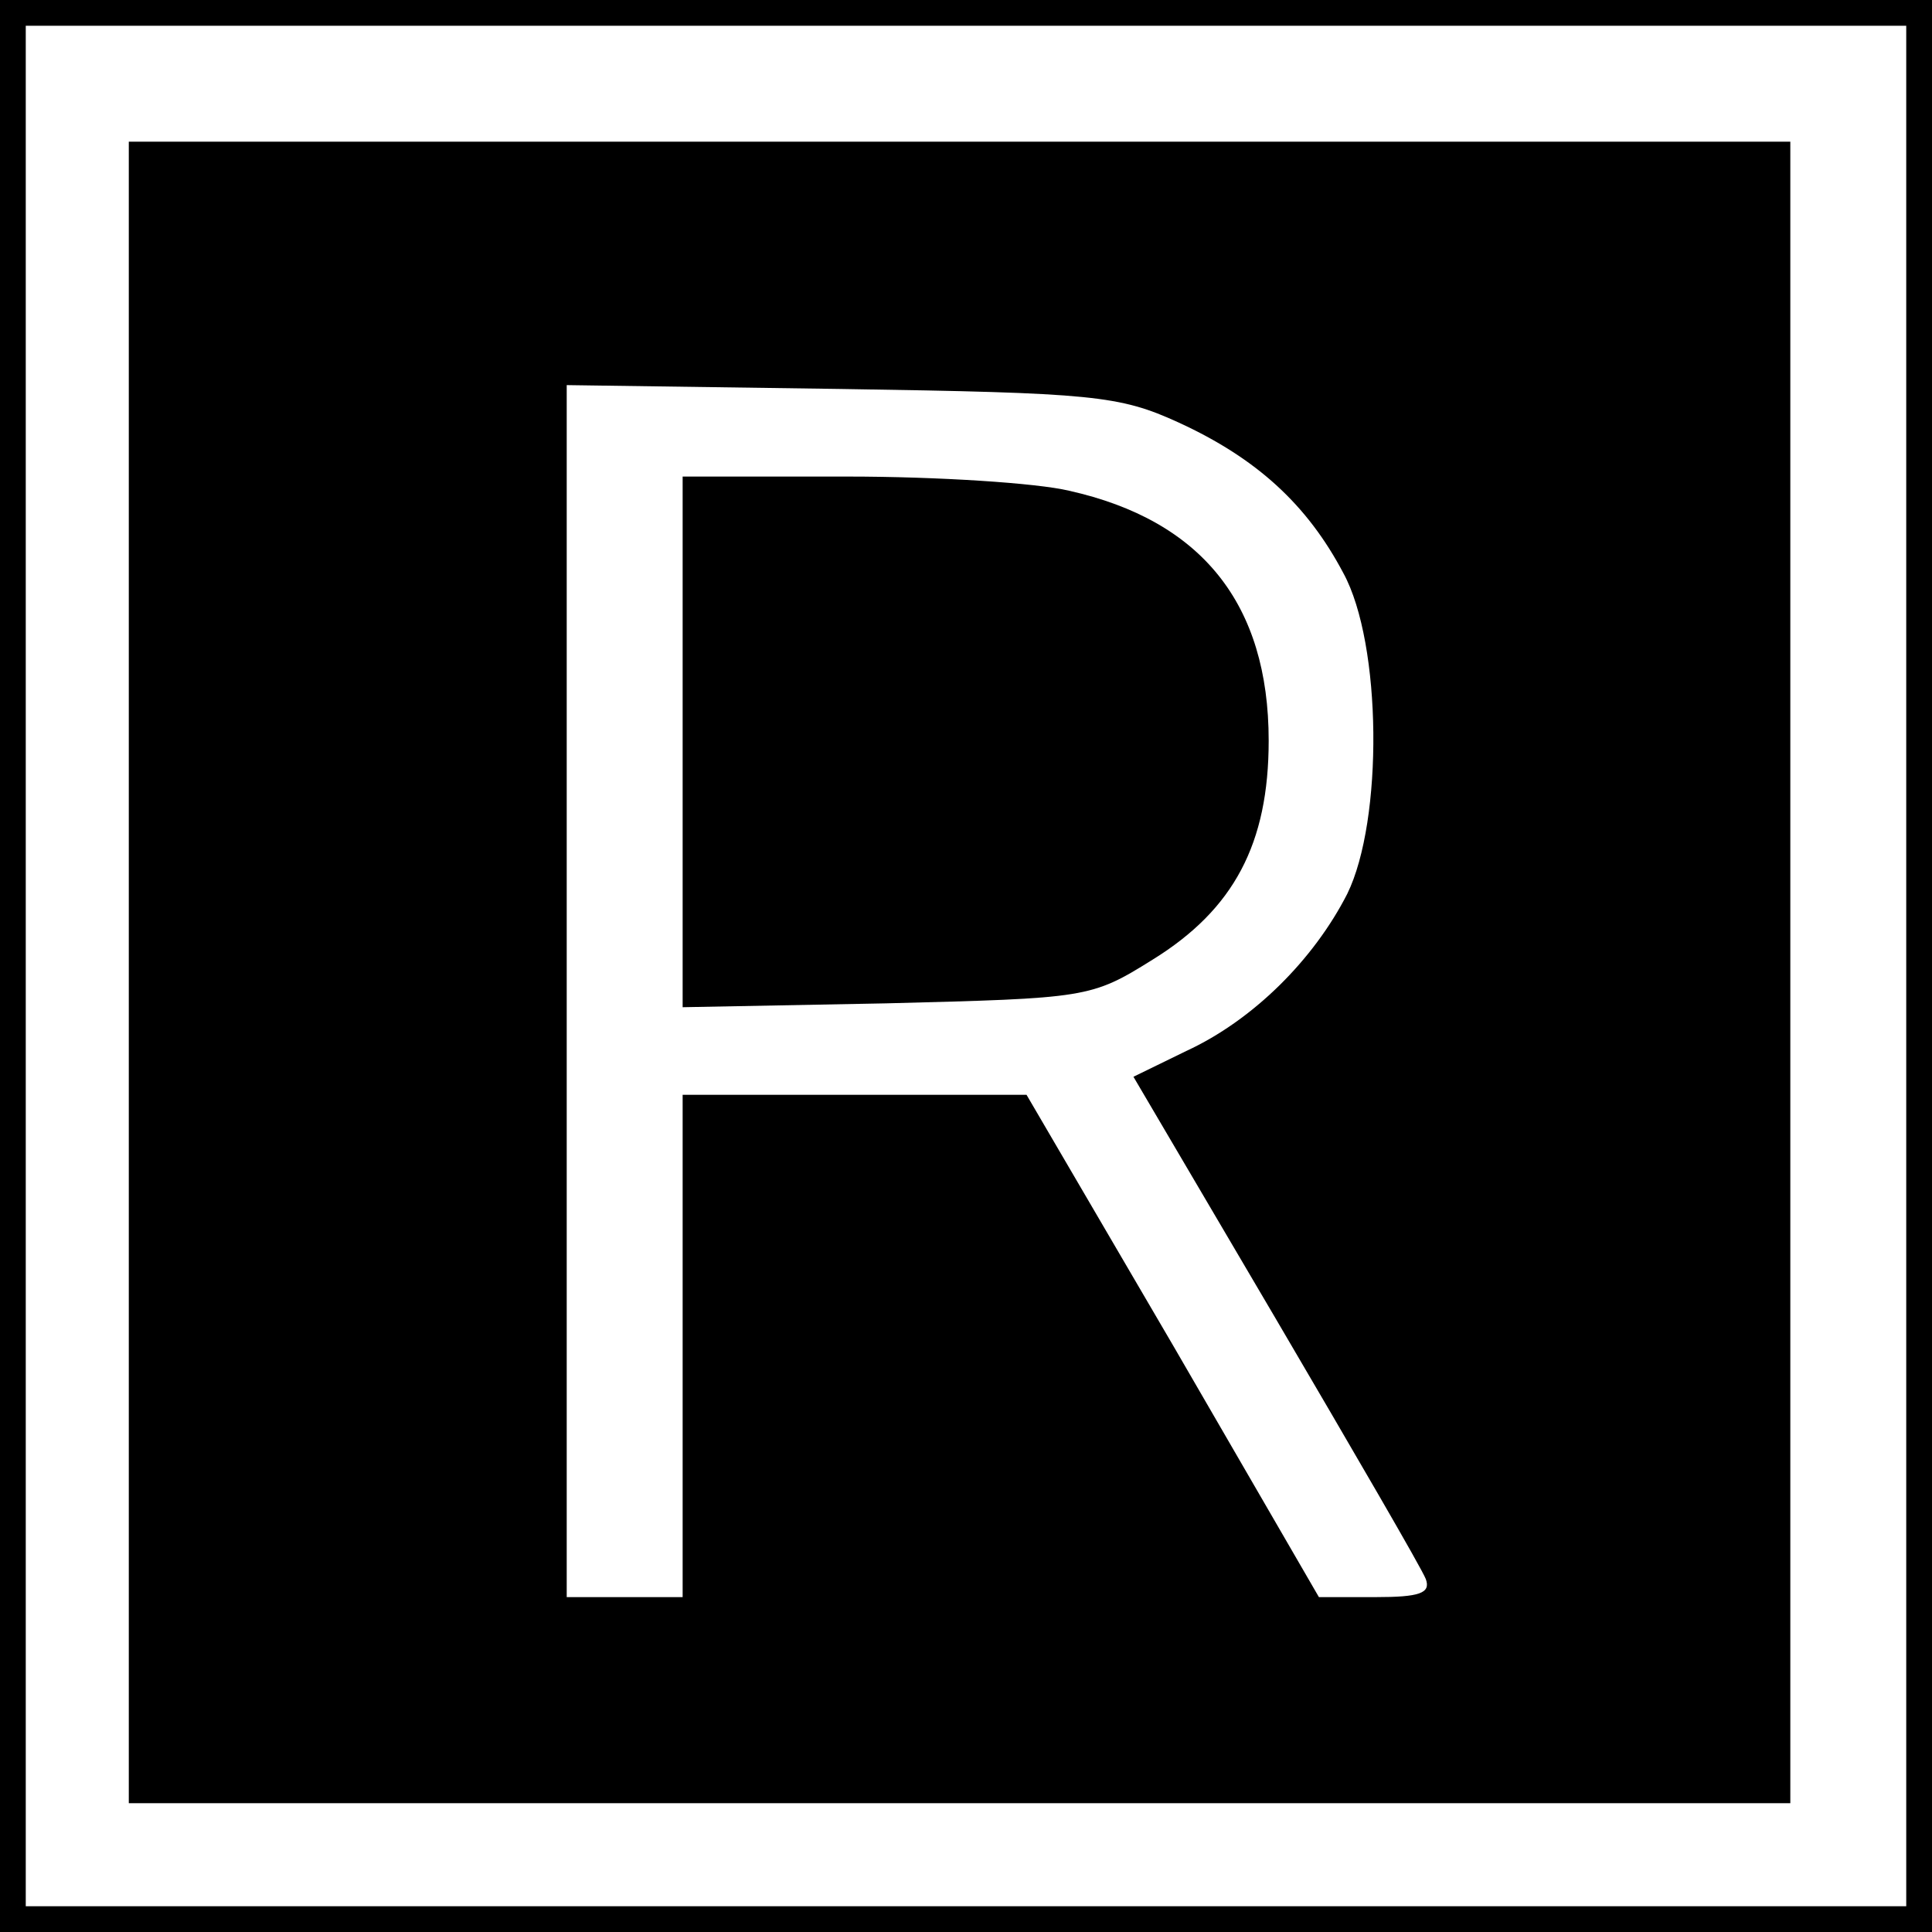
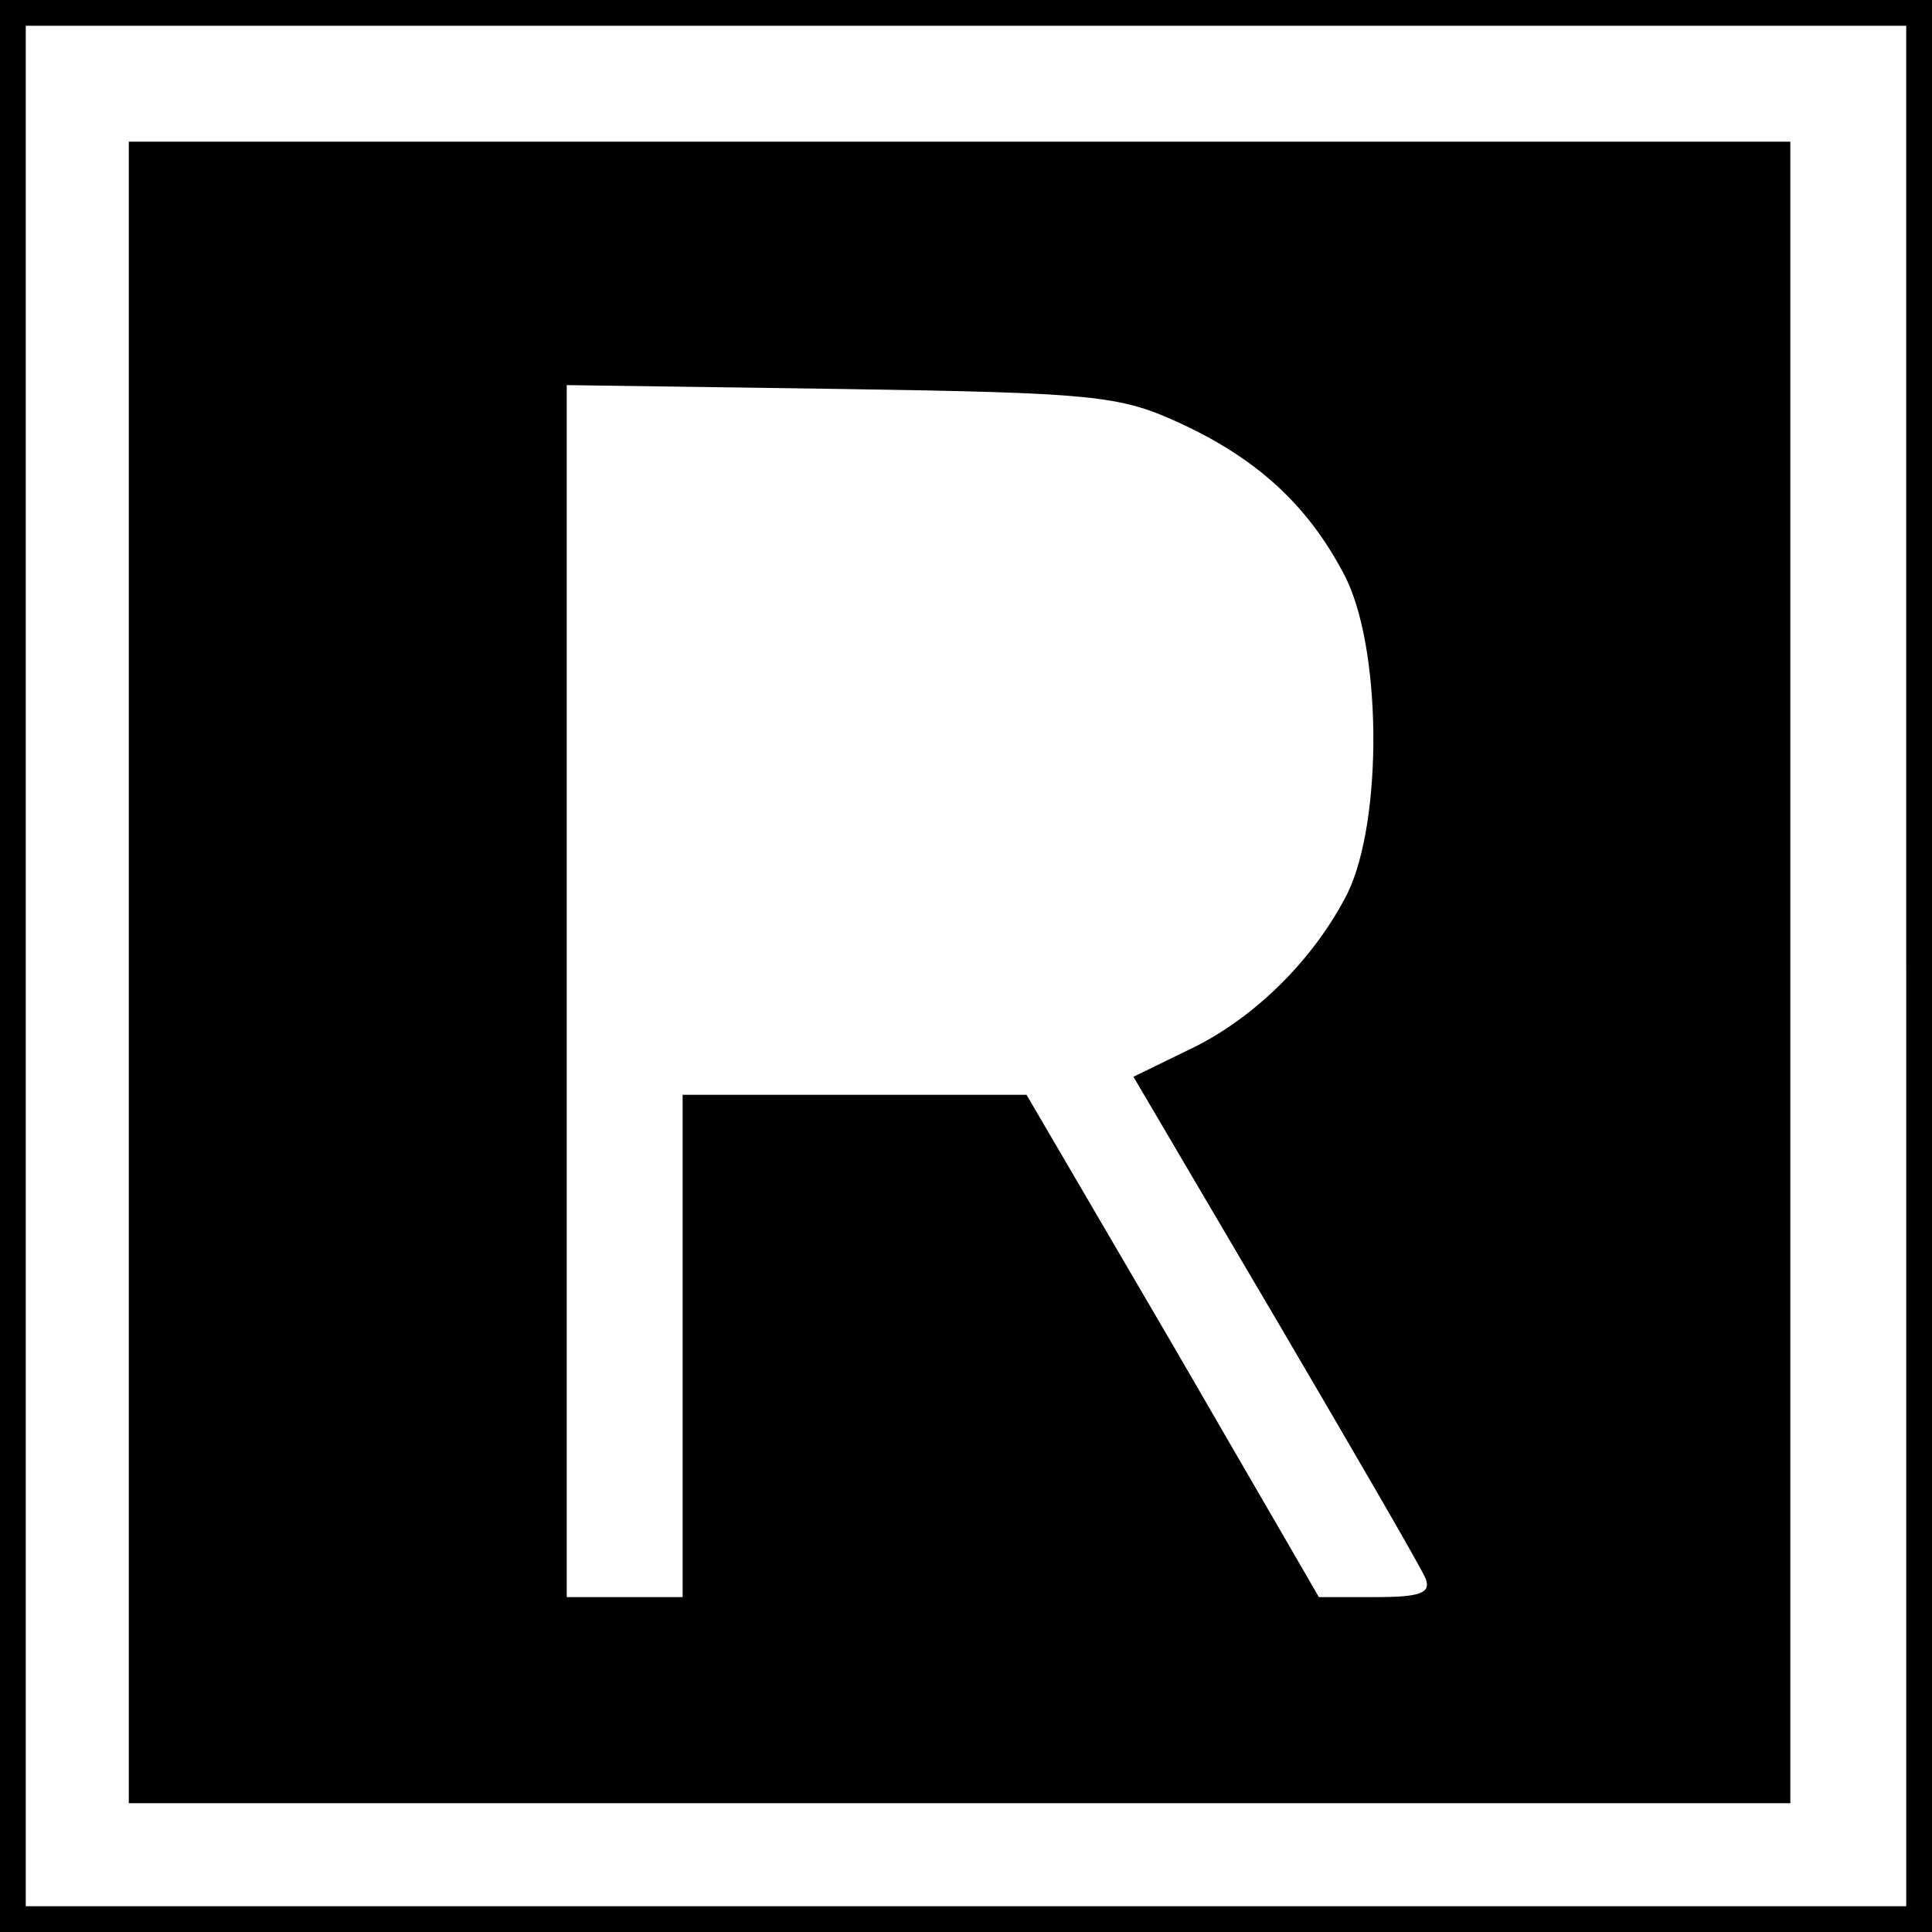
<svg xmlns="http://www.w3.org/2000/svg" version="1" width="200" height="200" viewBox="0 0 150 150">
  <path d="M0 75v75h150V0H0v75zm148 0v73H2V2h146v73z" />
  <path d="M10 75.5V140h129V11H10v64.5zm81.5-42.7c6.1 2.8 10 6.4 12.8 11.7 3 5.5 3.1 19.2.3 24.9-2.6 5.1-7.3 9.8-12.5 12.2l-4.1 2 11 18.7c6.1 10.4 11.4 19.5 11.7 20.3.4 1.1-.5 1.4-3.9 1.4h-4.4l-11.3-19.5L79.7 85H53v39h-9V29.9l21.3.3c19.6.3 21.6.5 26.2 2.6z" />
-   <path d="M53 57.6v20.6l15.8-.3c15.6-.4 15.9-.4 20.7-3.4 6.3-3.9 9-9 9-17 0-10.6-5.2-17.1-15.5-19.4-2.5-.6-10.2-1.1-17.2-1.1H53v20.6z" />
</svg>